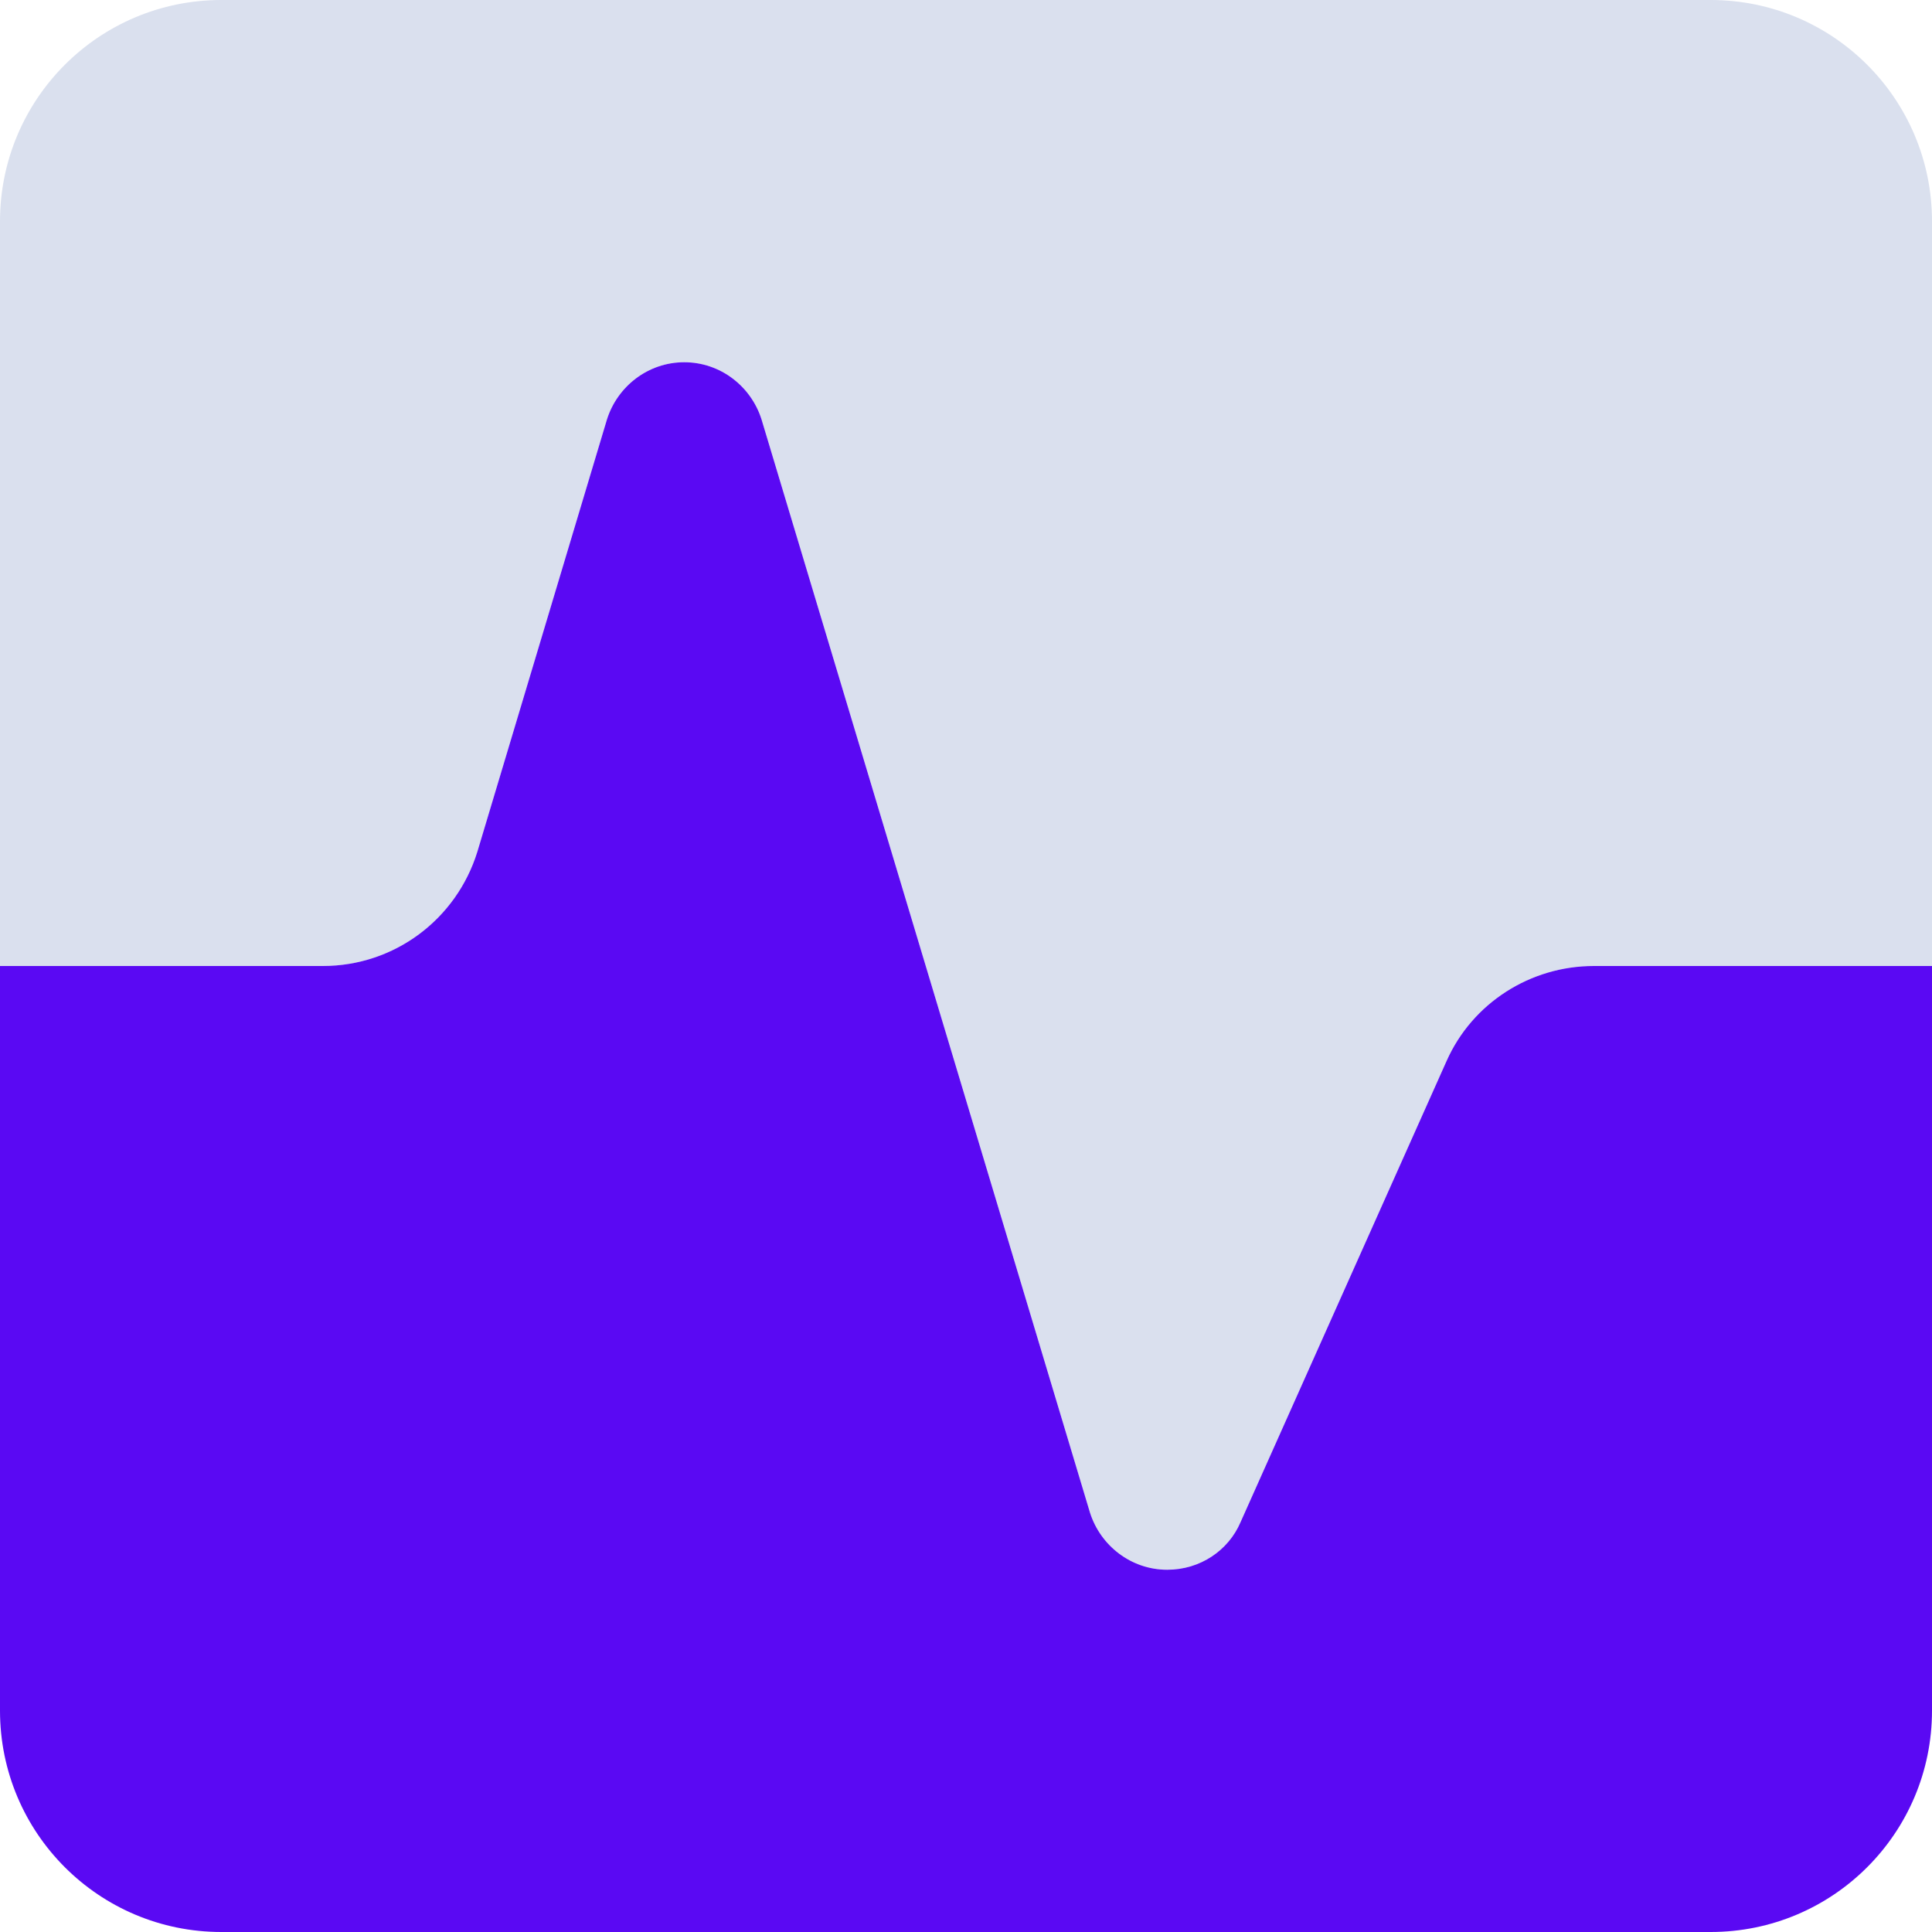
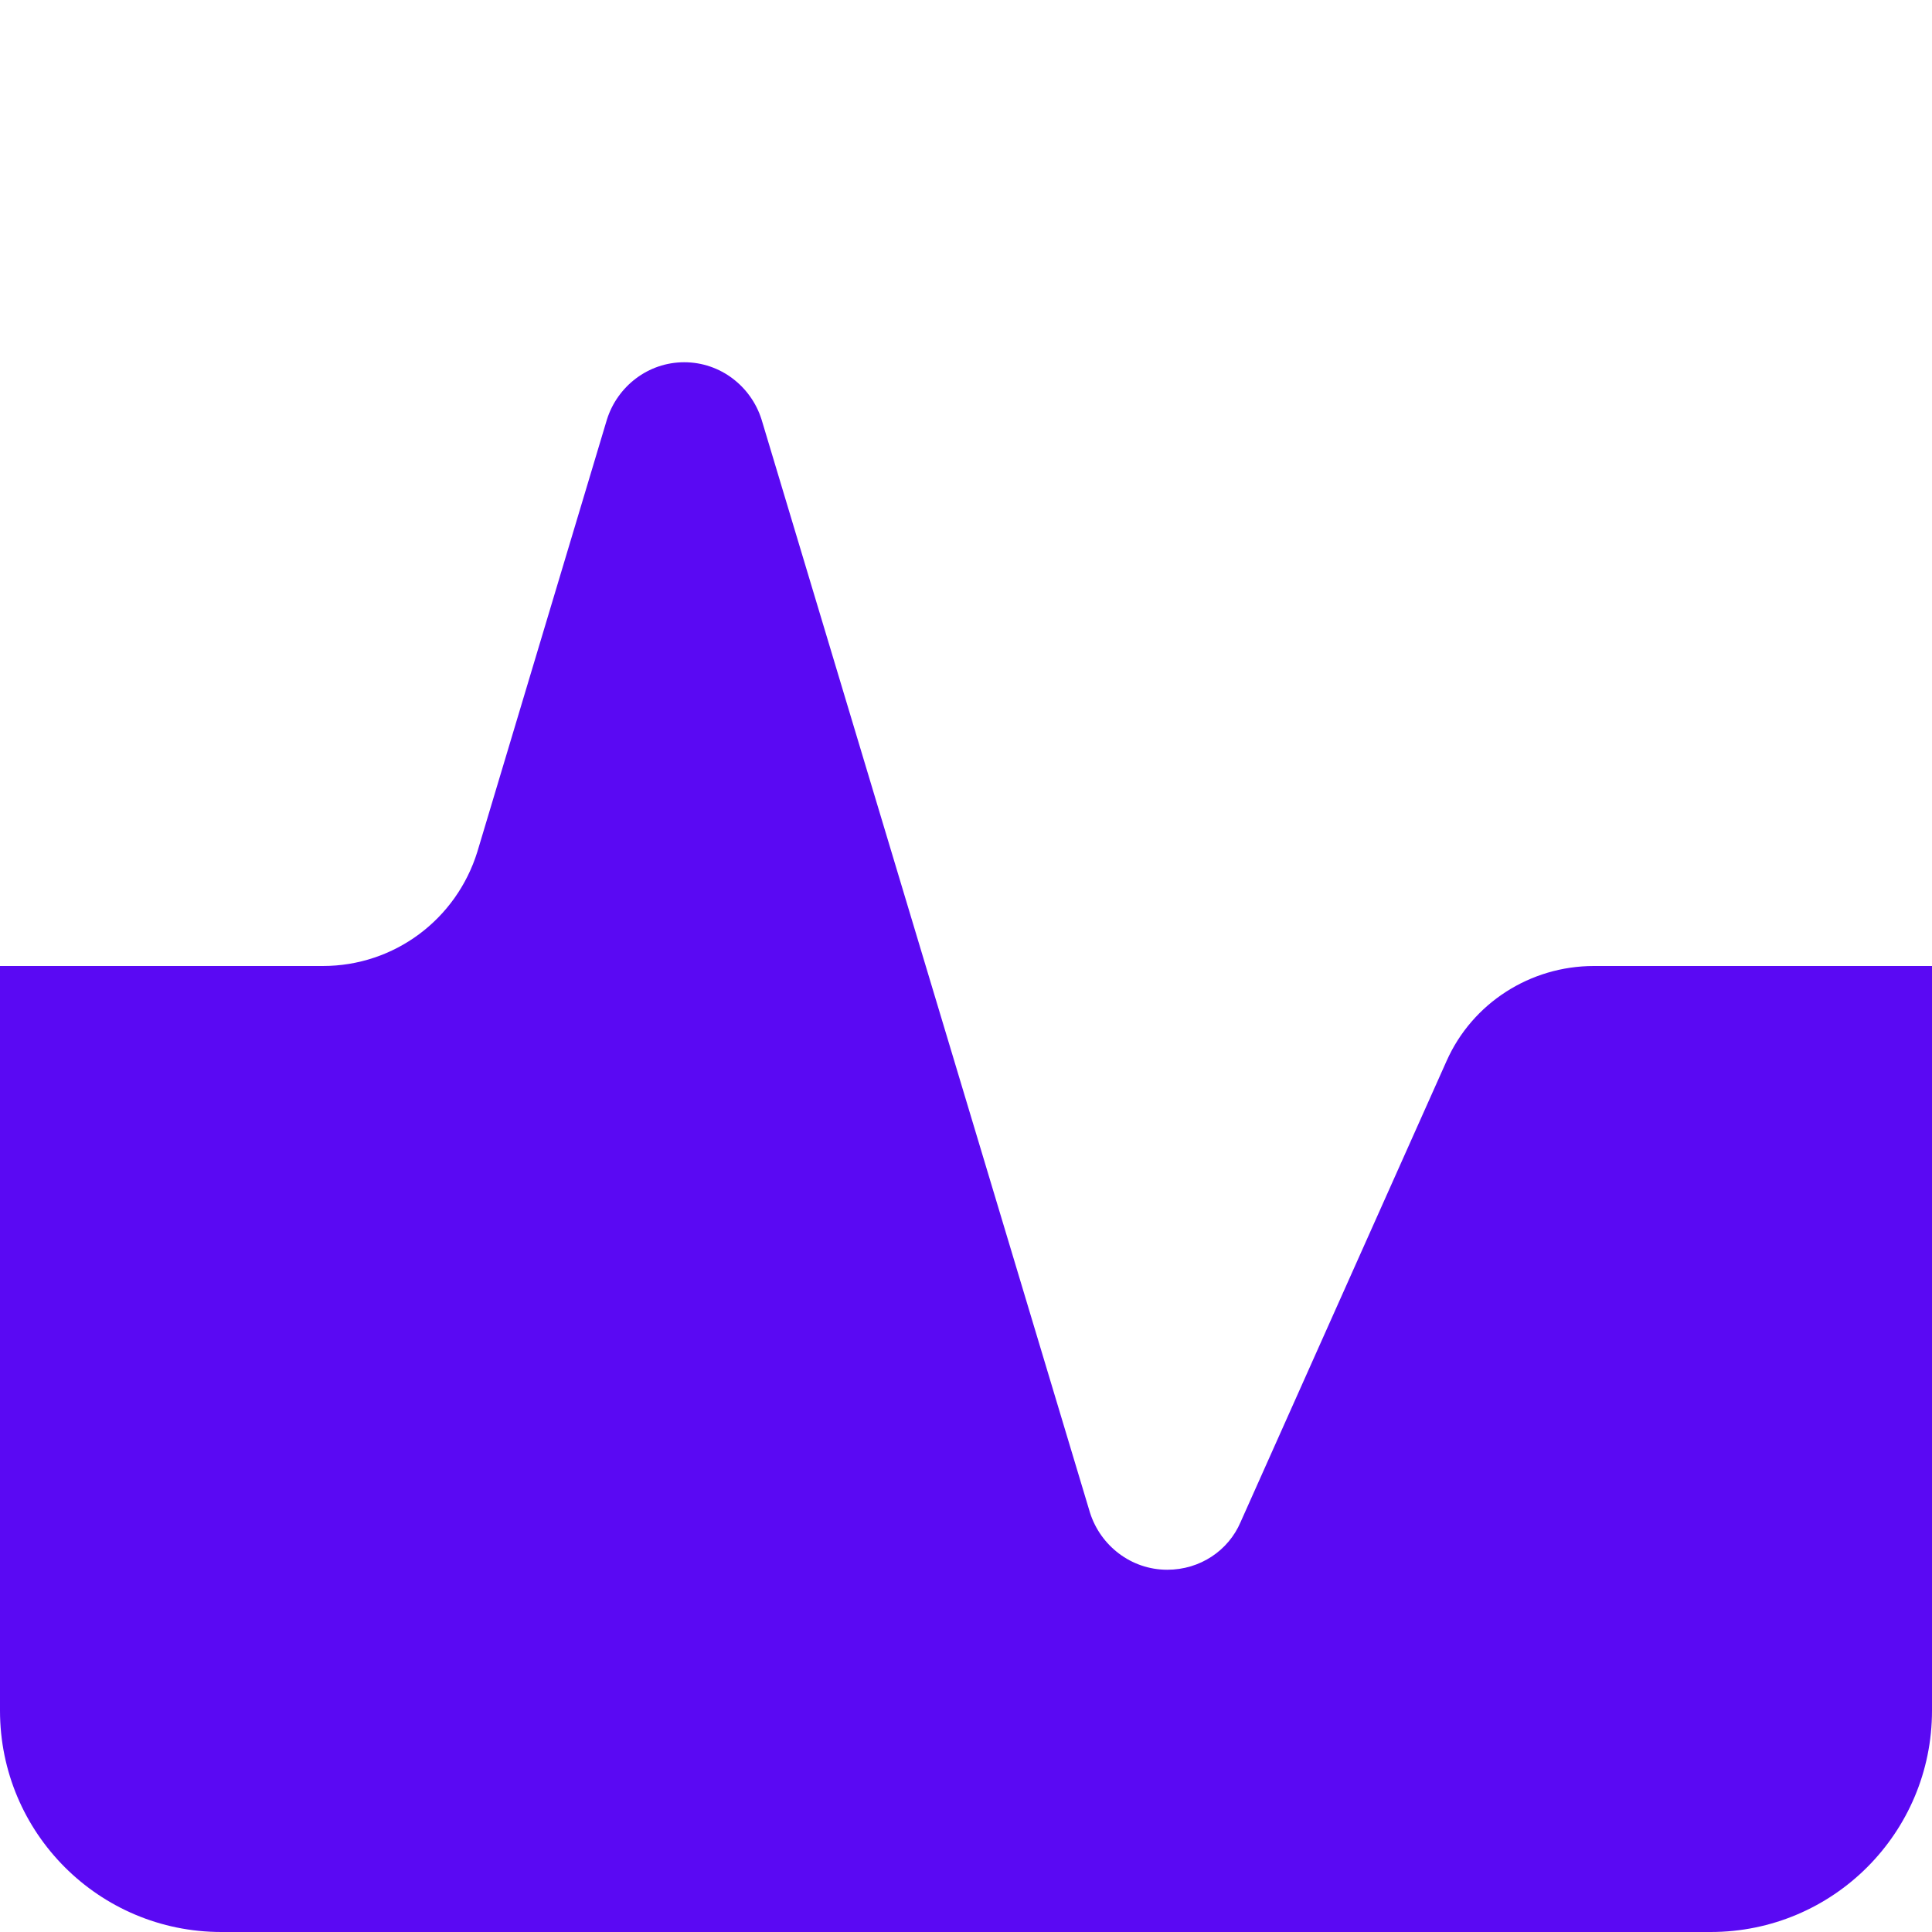
<svg xmlns="http://www.w3.org/2000/svg" height="512pt" viewBox="0 0 512 512" width="512pt">
-   <path d="m512 58.668v197.332h-89.602c-16.852 0-32.211 9.812-39.039 25.172l-54.613 122.242c-3.199 7.465-10.668 12.586-19.414 12.586-9.598 0-17.707-6.398-20.48-15.148l-87.039-289.703c-2.773-8.75-10.879-15.148-20.48-15.148-9.598 0-17.707 6.398-20.48 15.148l-34.344 114.559c-5.547 17.918-21.973 30.293-40.961 30.293h-85.547v-197.332c0-32.43 26.238-58.668 58.668-58.668h394.664c32.43 0 58.668 26.238 58.668 58.668zm0 0" fill="#dae0ee" />
-   <path d="m512 256v197.332c0 32.43-26.238 58.668-58.668 58.668h-394.664c-32.43 0-58.668-26.238-58.668-58.668v-197.332h85.547c18.988 0 35.414-12.375 40.961-30.293l34.344-114.559c2.773-8.75 10.883-15.148 20.48-15.148 9.602 0 17.707 6.398 20.48 15.148l87.039 289.703c2.773 8.75 10.883 15.148 20.48 15.148 8.746 0 16.215-5.121 19.414-12.586l54.613-122.242c6.828-15.359 22.188-25.172 39.039-25.172zm0 0" fill="#5a09f3" />
+   <path d="m512 256v197.332c0 32.43-26.238 58.668-58.668 58.668h-394.664c-32.43 0-58.668-26.238-58.668-58.668v-197.332h85.547c18.988 0 35.414-12.375 40.961-30.293l34.344-114.559c2.773-8.75 10.883-15.148 20.48-15.148 9.602 0 17.707 6.398 20.48 15.148l87.039 289.703c2.773 8.75 10.883 15.148 20.48 15.148 8.746 0 16.215-5.121 19.414-12.586l54.613-122.242c6.828-15.359 22.188-25.172 39.039-25.172z" fill="#5a09f3" />
</svg>